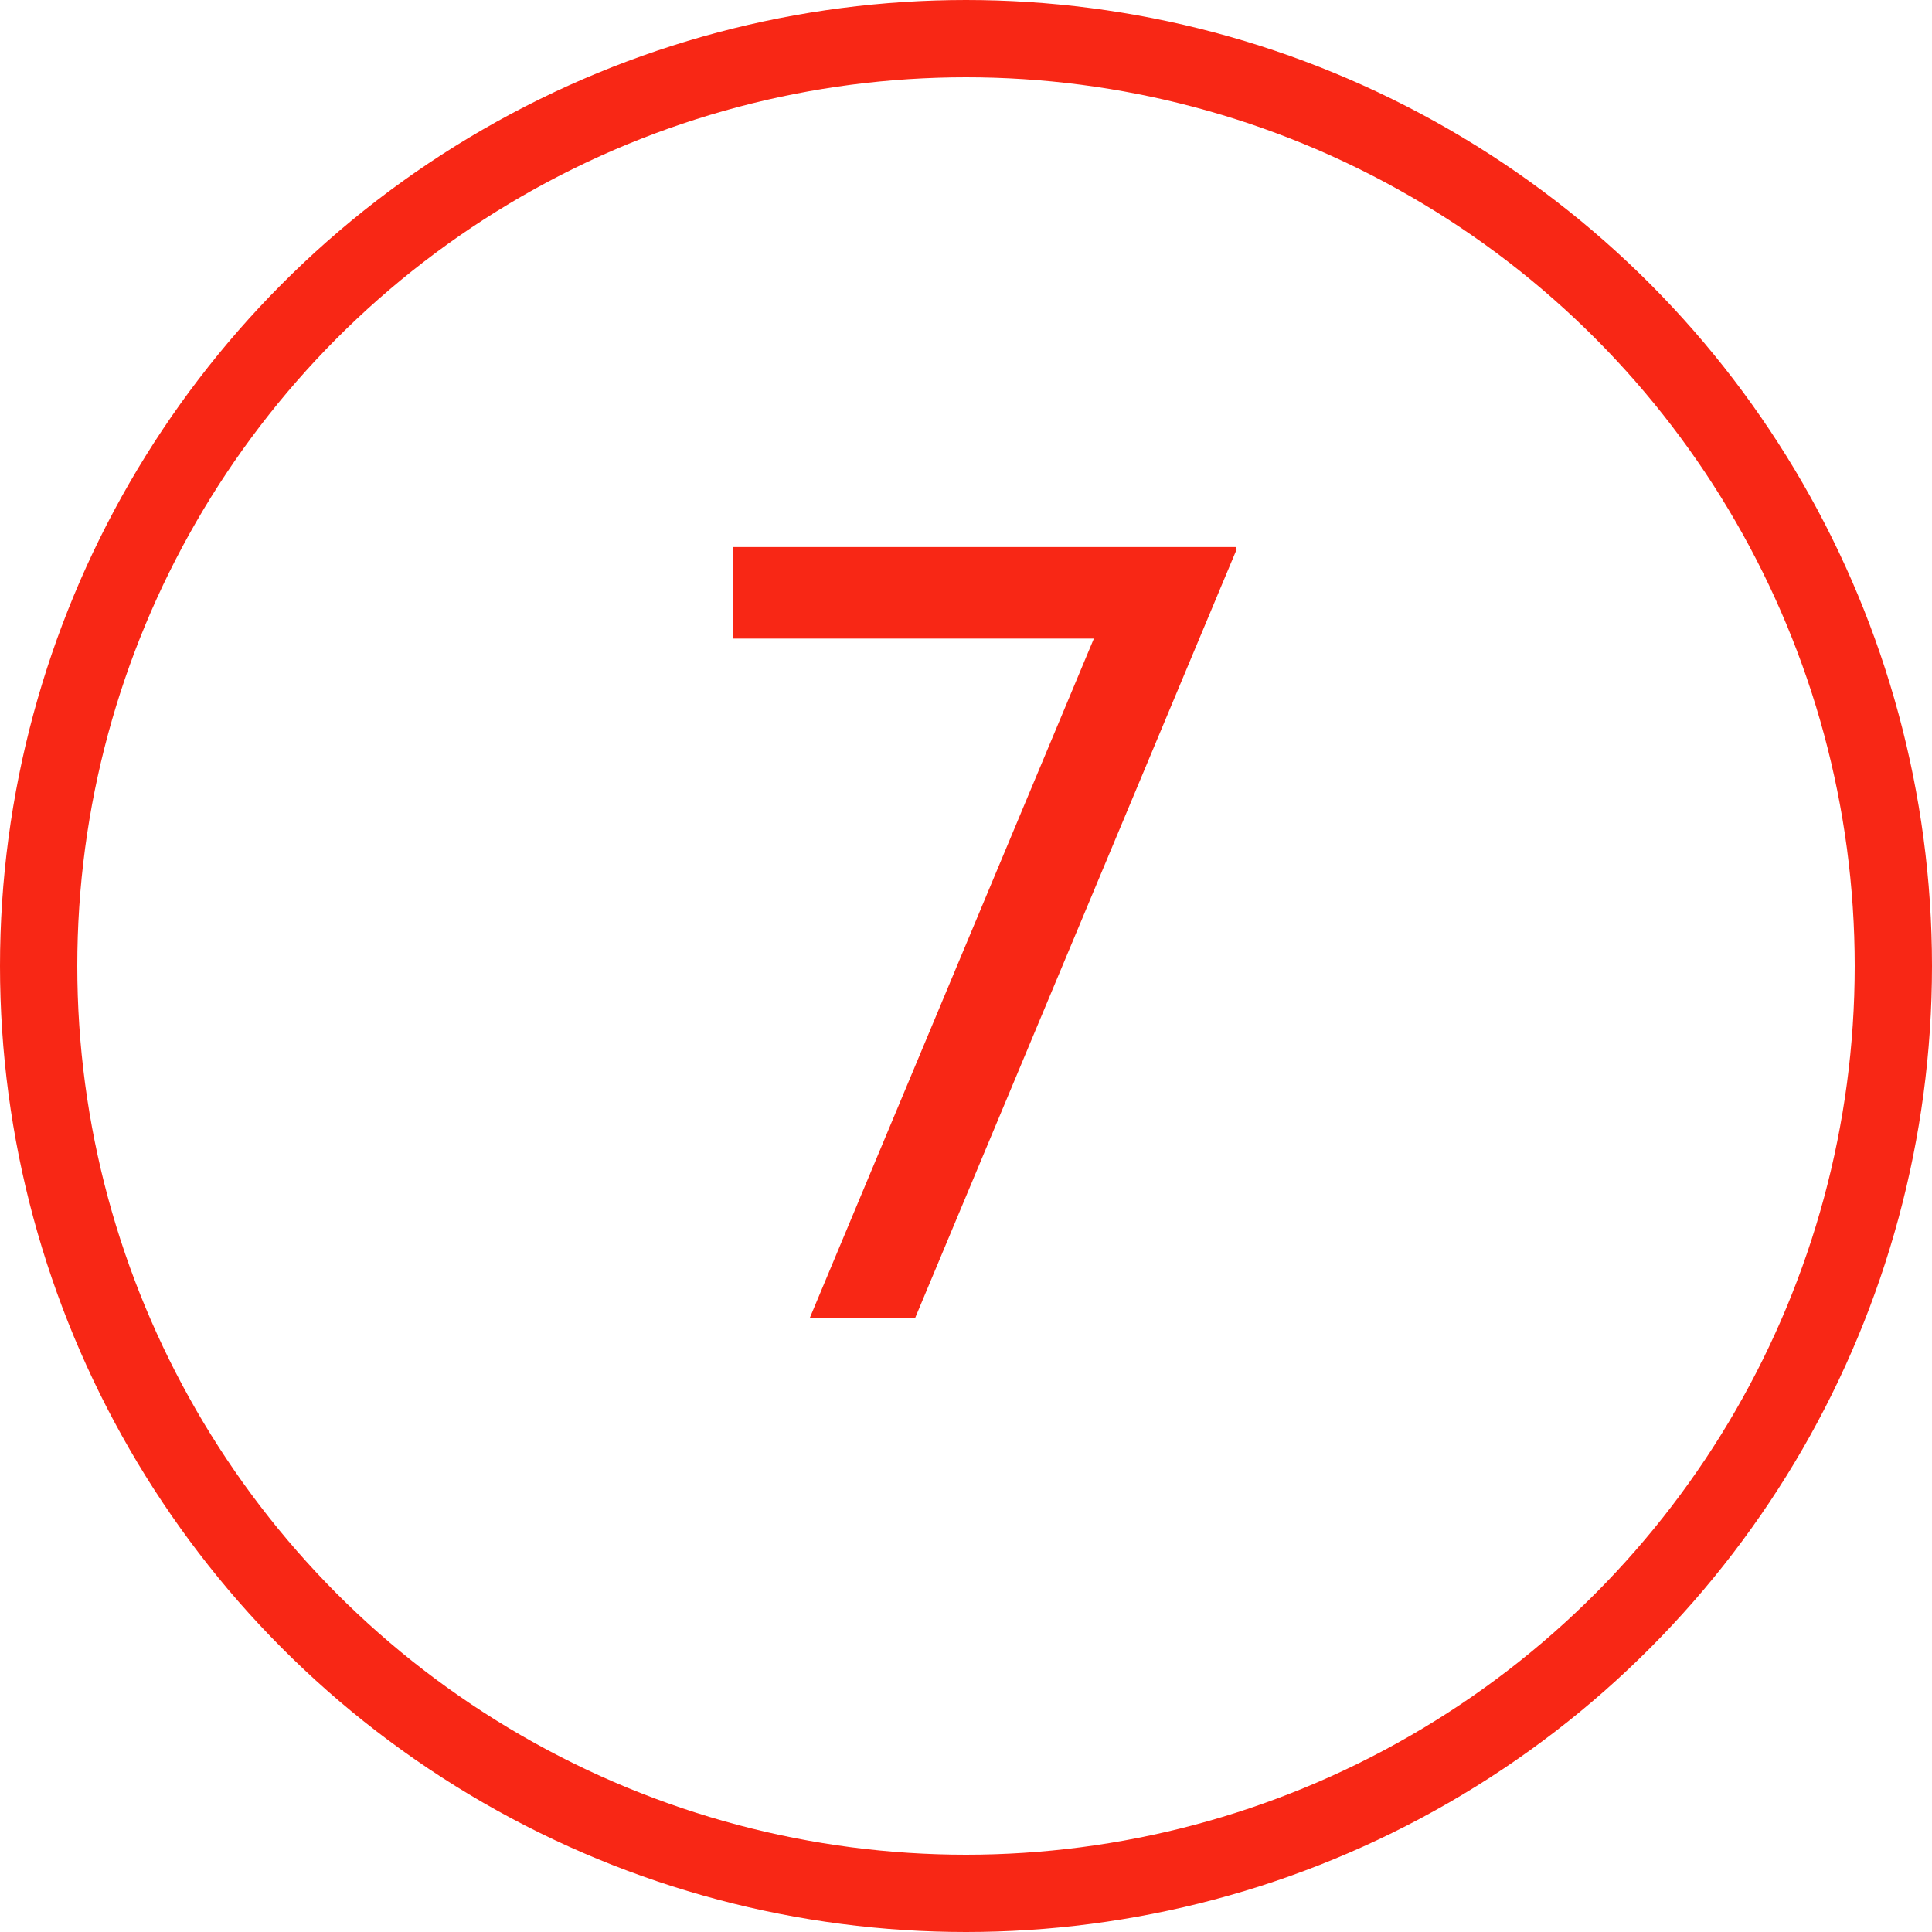
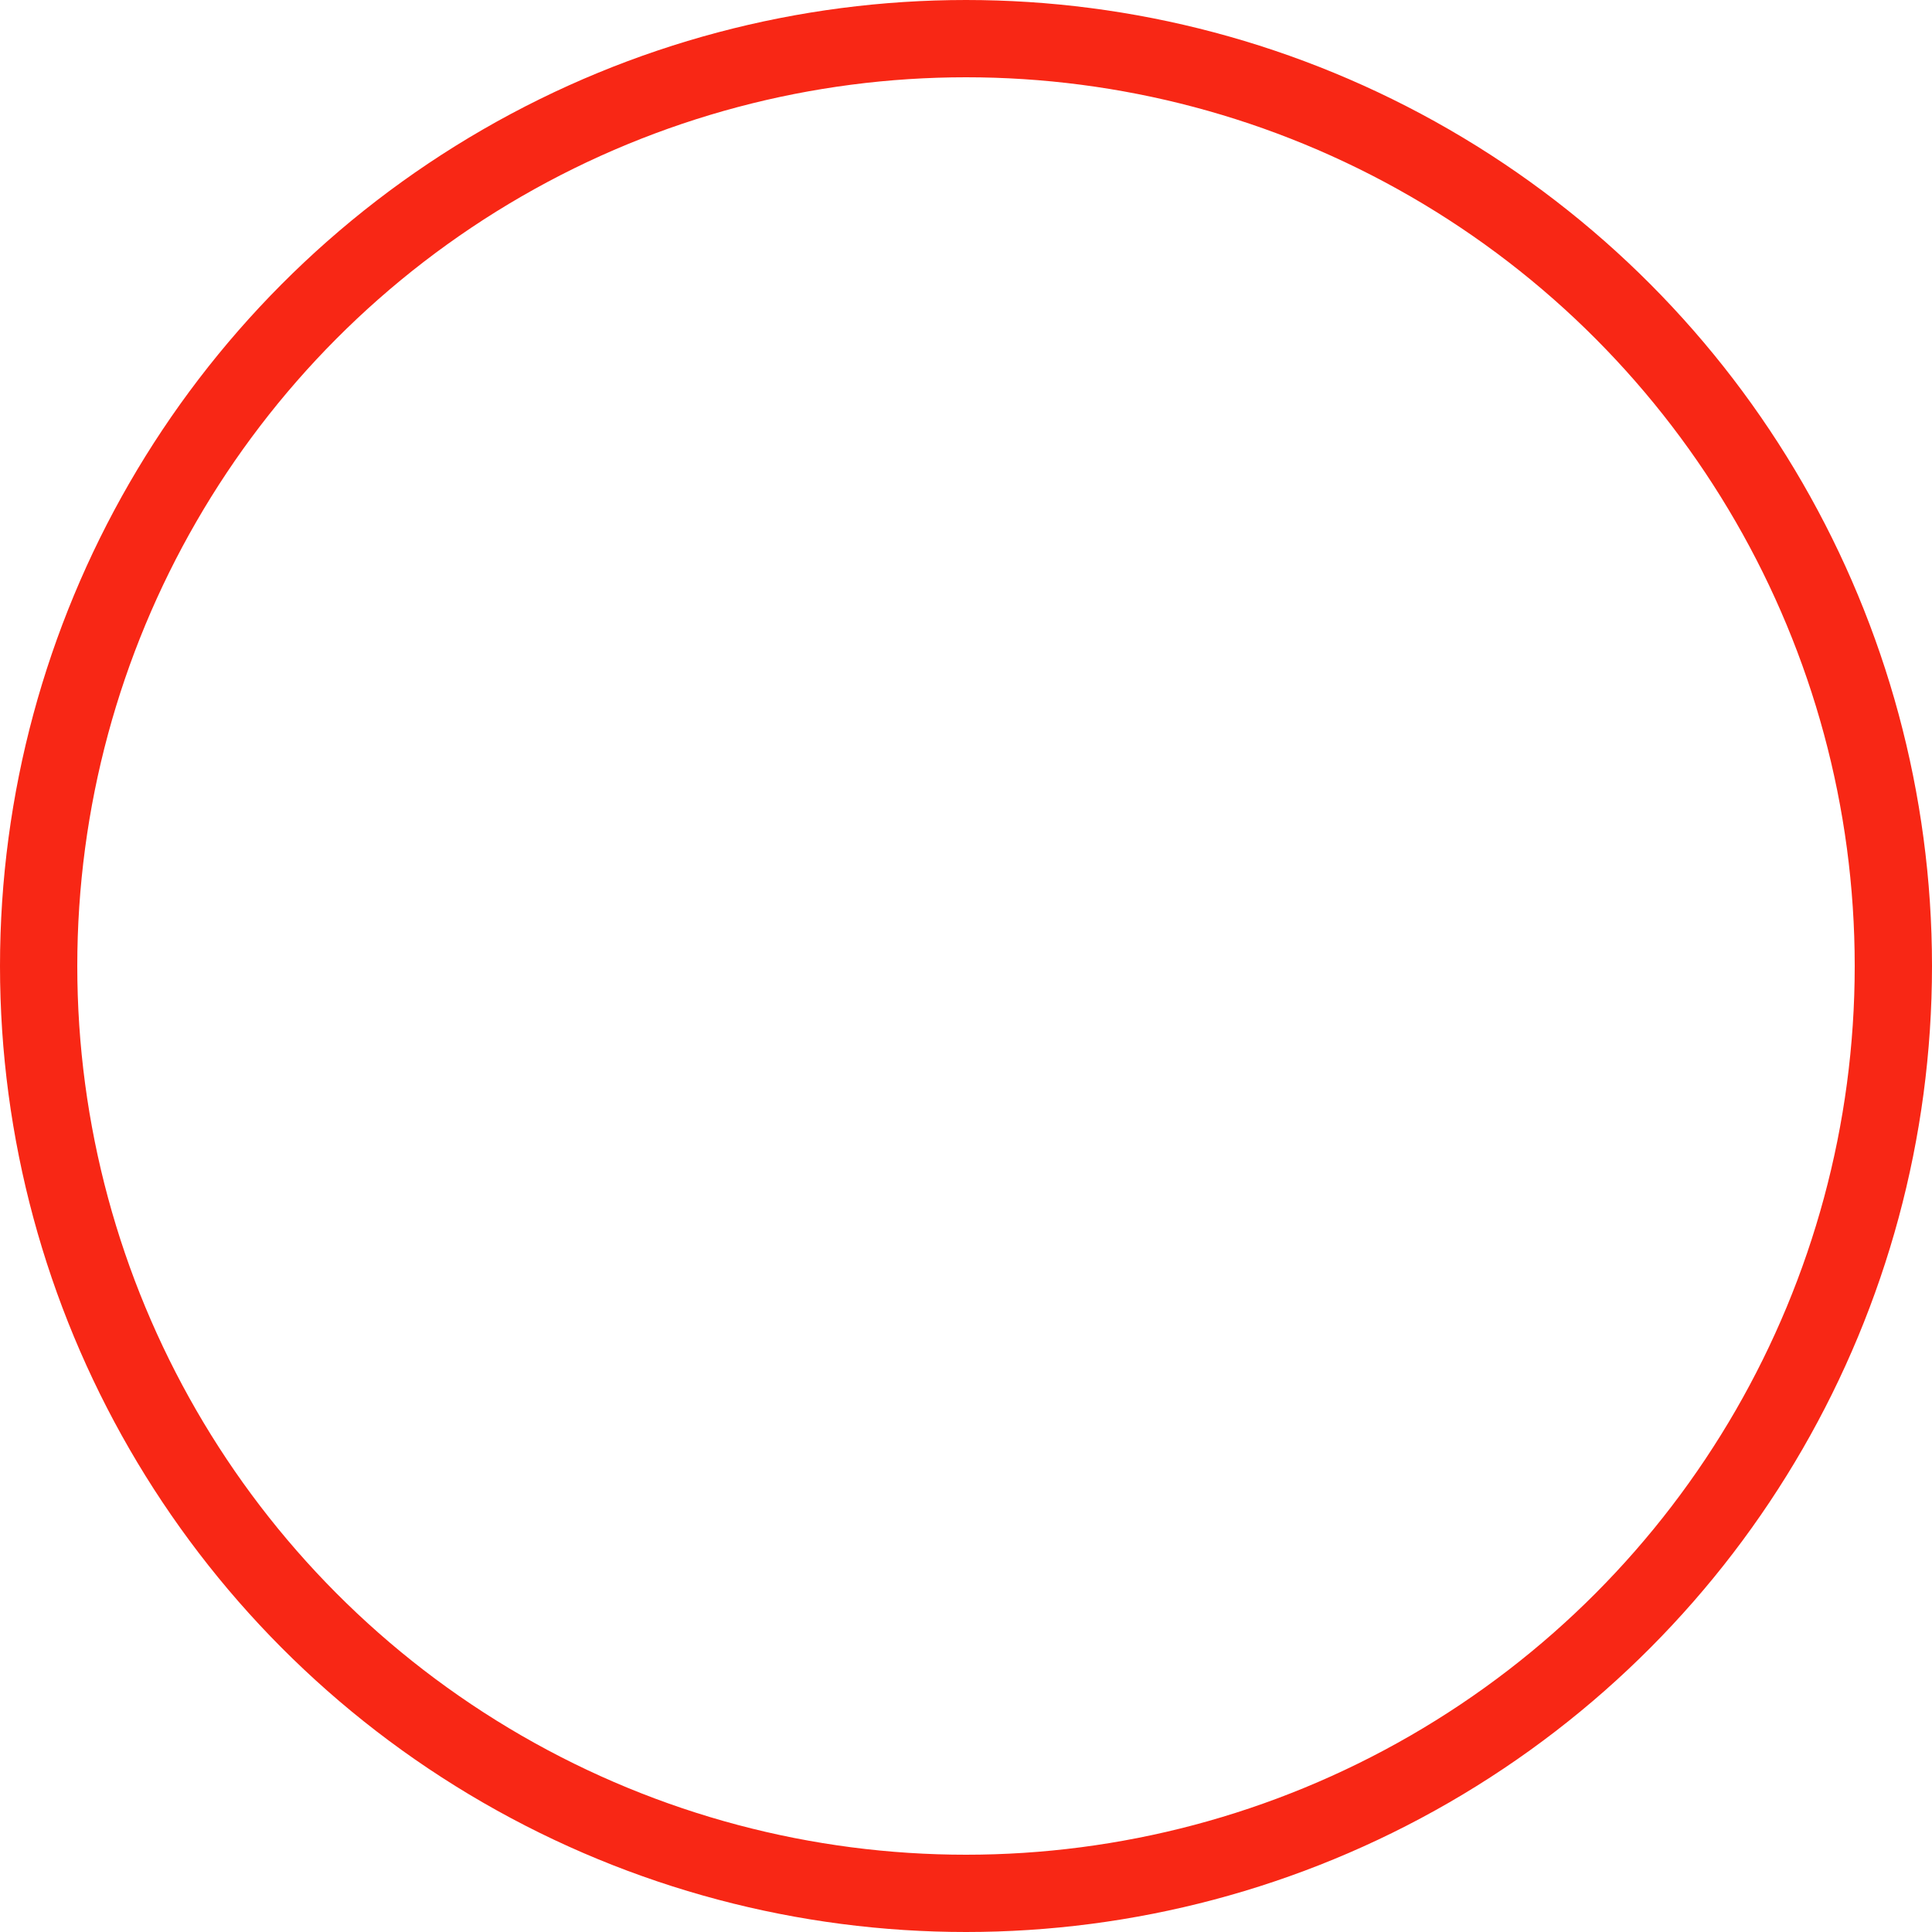
<svg xmlns="http://www.w3.org/2000/svg" width="37.5" height="37.5" viewBox="0 0 37.5 37.5">
  <g id="Gruppe_321" data-name="Gruppe 321" transform="translate(-9443.25 -5893.25)">
    <g id="Gruppe_311" data-name="Gruppe 311" transform="translate(9151 5861)">
-       <path id="Pfad_319" data-name="Pfad 319" d="M313.482,44.645h-7V42.868h9.751l.022.041-6.24,14.917h-2.045Z" fill="#f82715" />
-     </g>
+       </g>
    <circle id="Ellipse_35" data-name="Ellipse 35" cx="18" cy="18" r="18" transform="translate(9444 5894)" fill="none" stroke="#f82715" stroke-miterlimit="10" stroke-width="1.5" />
  </g>
</svg>